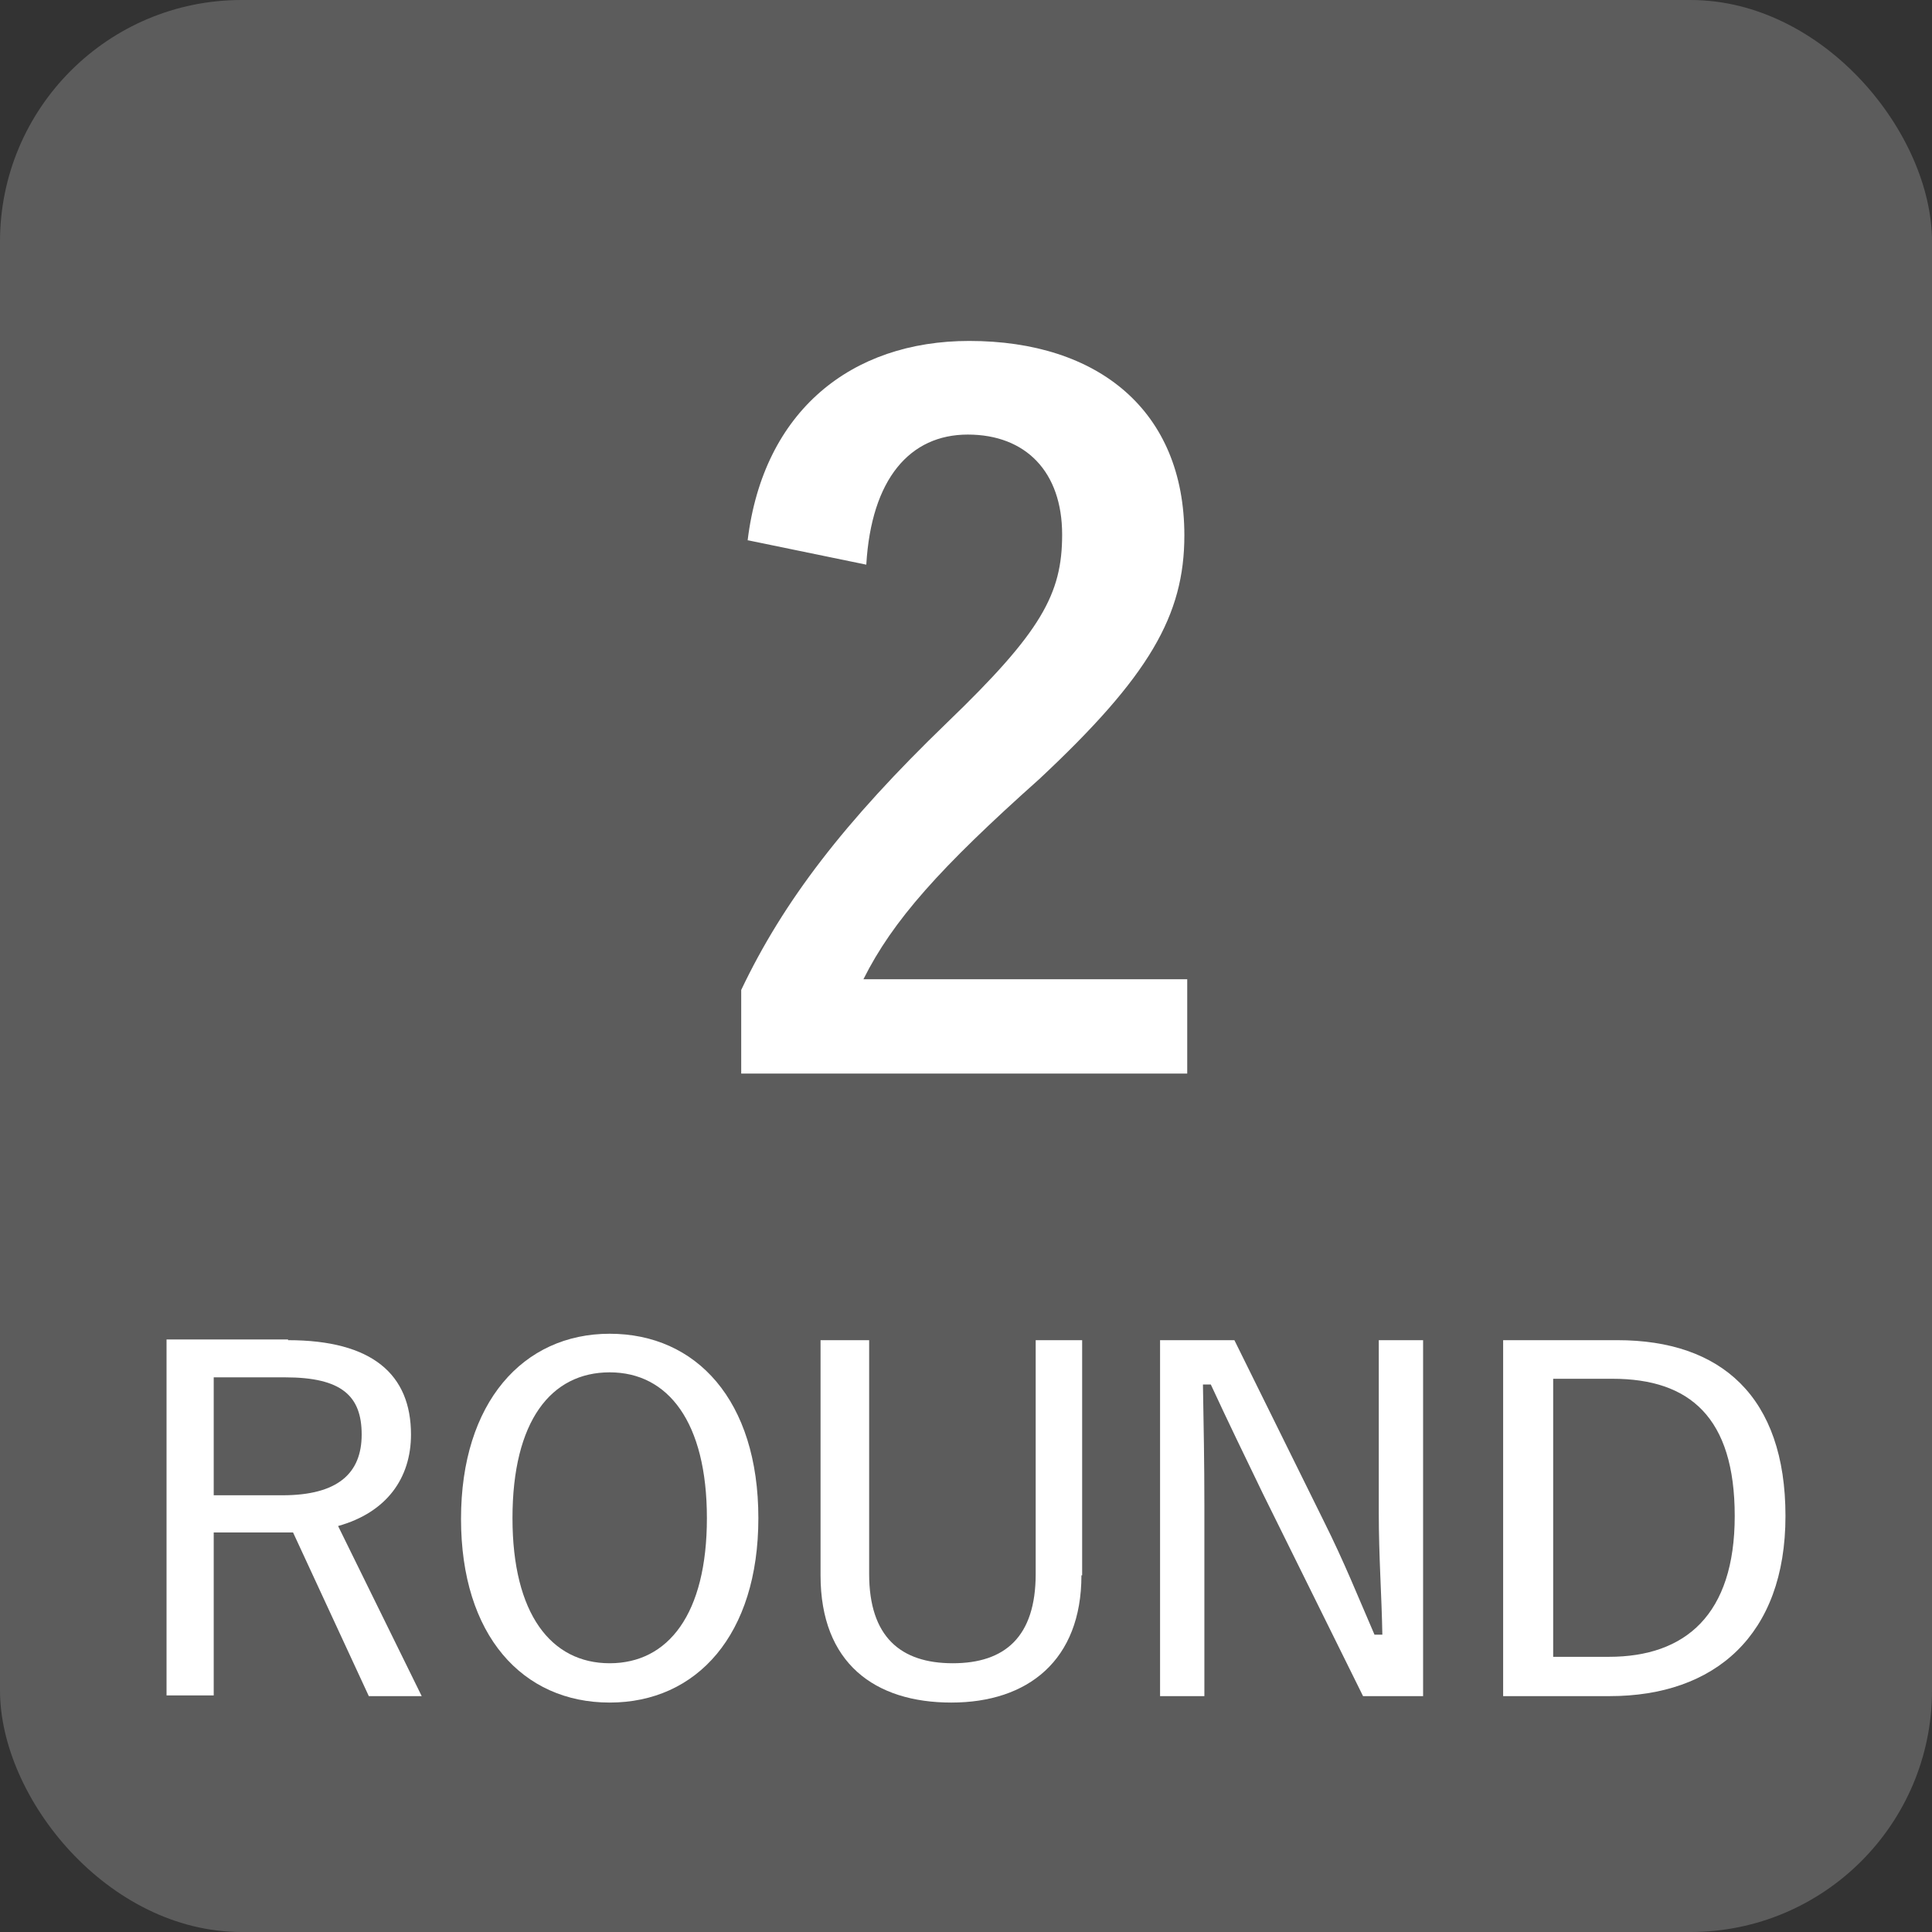
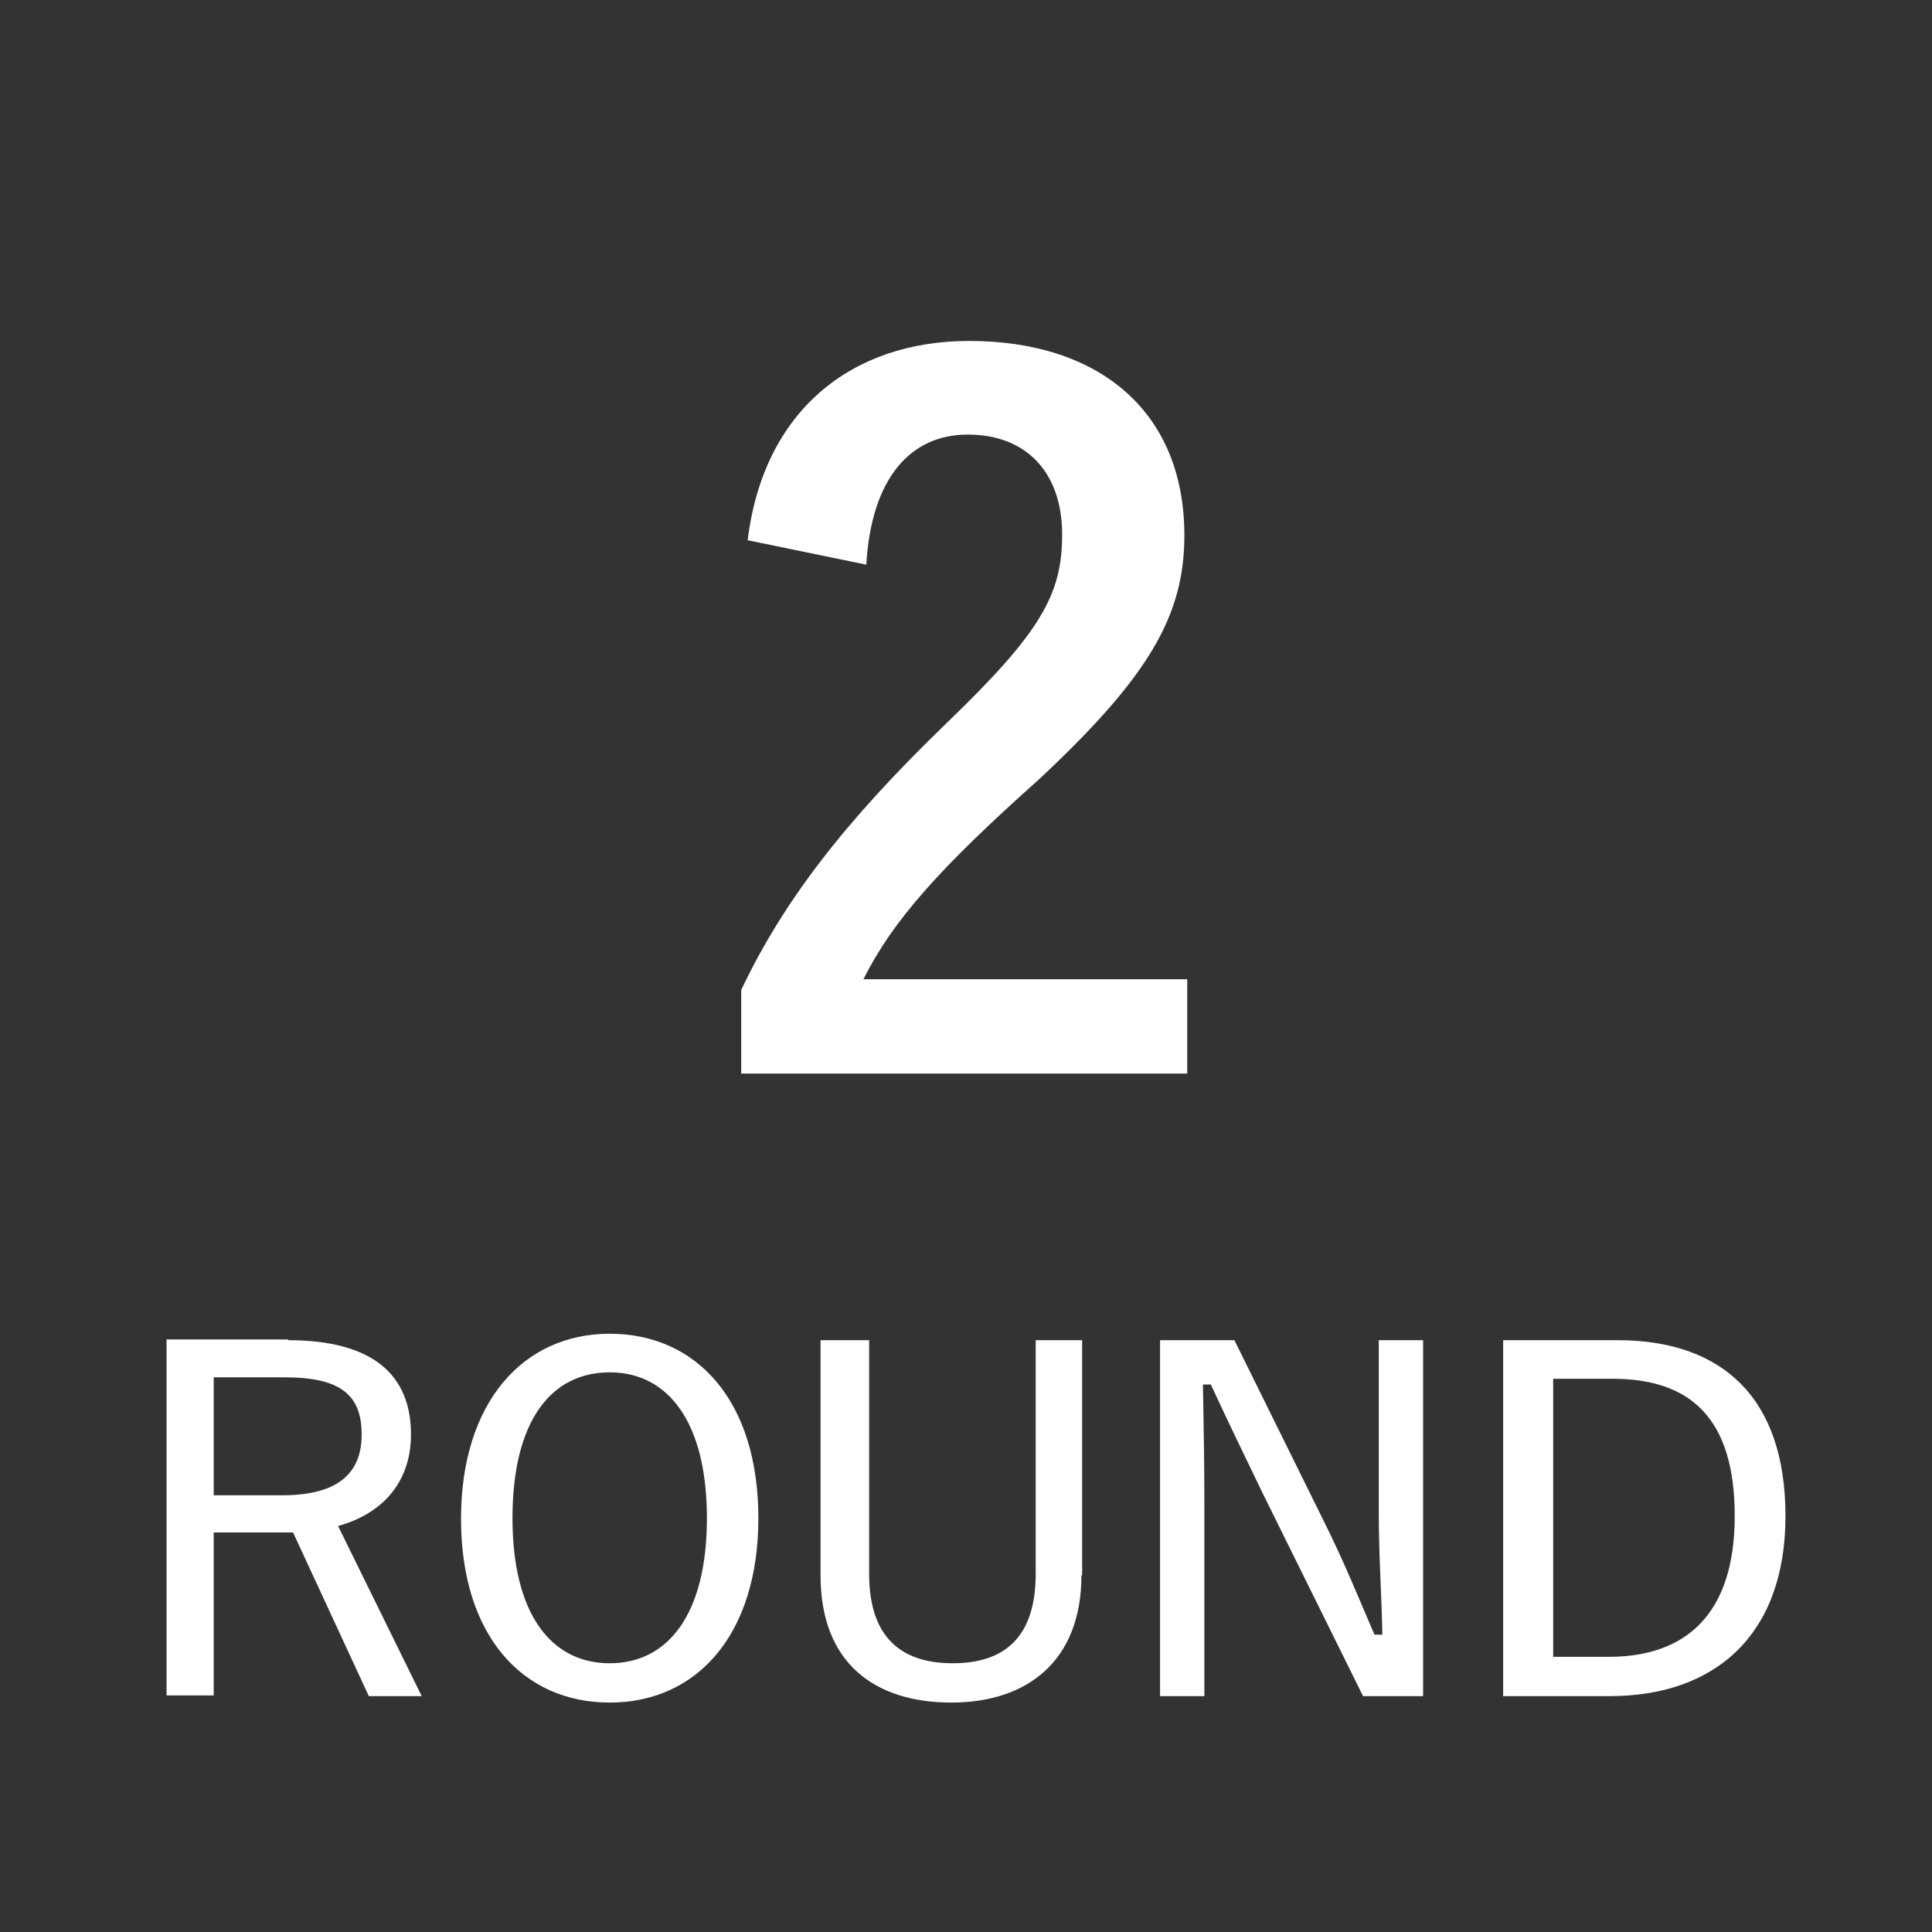
<svg xmlns="http://www.w3.org/2000/svg" id="_レイヤー_1" data-name="レイヤー 1" viewBox="0 0 27.03 27.03">
  <rect x="0" y="0" width="27.03" height="27.03" fill="#333333" stroke="none" />
  <defs>
    <style>
      .cls-1 {
        fill: #fff;
      }

      .cls-2 {
        fill: #5c5c5c;
      }
    </style>
  </defs>
-   <rect class="cls-2" width="27.03" height="27.03" rx="3.38" ry="3.38" />
  <g>
    <path class="cls-1" d="M4.03,18.75c1.18,0,1.72,.48,1.72,1.32,0,.61-.34,1.09-1.02,1.28l1.17,2.38h-.74l-1.06-2.29c-.08,0-.17,0-.26,0h-.85v2.28h-.66v-4.98h1.7Zm-1.04,2.17h.96c.78,0,1.11-.31,1.11-.85s-.28-.8-1.07-.8h-1v1.64Z" />
    <path class="cls-1" d="M10.61,21.24c0,1.63-.86,2.58-2.08,2.58s-2.08-.94-2.08-2.57,.87-2.59,2.08-2.59,2.08,.93,2.08,2.58Zm-3.44,0c0,1.34,.54,2.03,1.36,2.03s1.36-.69,1.36-2.03-.54-2.04-1.36-2.04-1.36,.68-1.36,2.04Z" />
    <path class="cls-1" d="M15.13,22.04c0,1.19-.75,1.78-1.82,1.78s-1.83-.55-1.83-1.78v-3.29h.68v3.27c0,.88,.44,1.25,1.17,1.25s1.16-.37,1.16-1.25v-3.27h.65v3.29Z" />
    <path class="cls-1" d="M19.92,23.73h-.85l-1.4-2.83c-.28-.58-.48-.99-.73-1.53h-.11c.01,.57,.02,1.1,.02,1.68v2.68h-.62v-4.98h1.04l1.25,2.53c.29,.58,.48,1.06,.71,1.59h.11c-.01-.56-.05-1.09-.05-1.71v-2.41h.62v4.98Z" />
    <path class="cls-1" d="M22.63,18.75c1.45,0,2.35,.79,2.35,2.46s-.99,2.52-2.46,2.52h-1.49v-4.98h1.59Zm-.91,4.43h.79c1.07,0,1.76-.59,1.76-1.97s-.63-1.92-1.71-1.92h-.83v3.89Z" />
  </g>
  <path class="cls-1" d="M10.46,7.56c.22-1.81,1.45-2.79,3.1-2.79,1.81,0,3.01,.98,3.01,2.72,0,1.12-.49,1.97-2.03,3.41-1.39,1.24-2.05,1.98-2.46,2.8h4.53v1.32h-6.24v-1.17c.59-1.24,1.44-2.35,2.88-3.74,1.32-1.27,1.61-1.8,1.61-2.63,0-.88-.51-1.4-1.32-1.4s-1.35,.62-1.42,1.82l-1.65-.34Z" />
</svg>